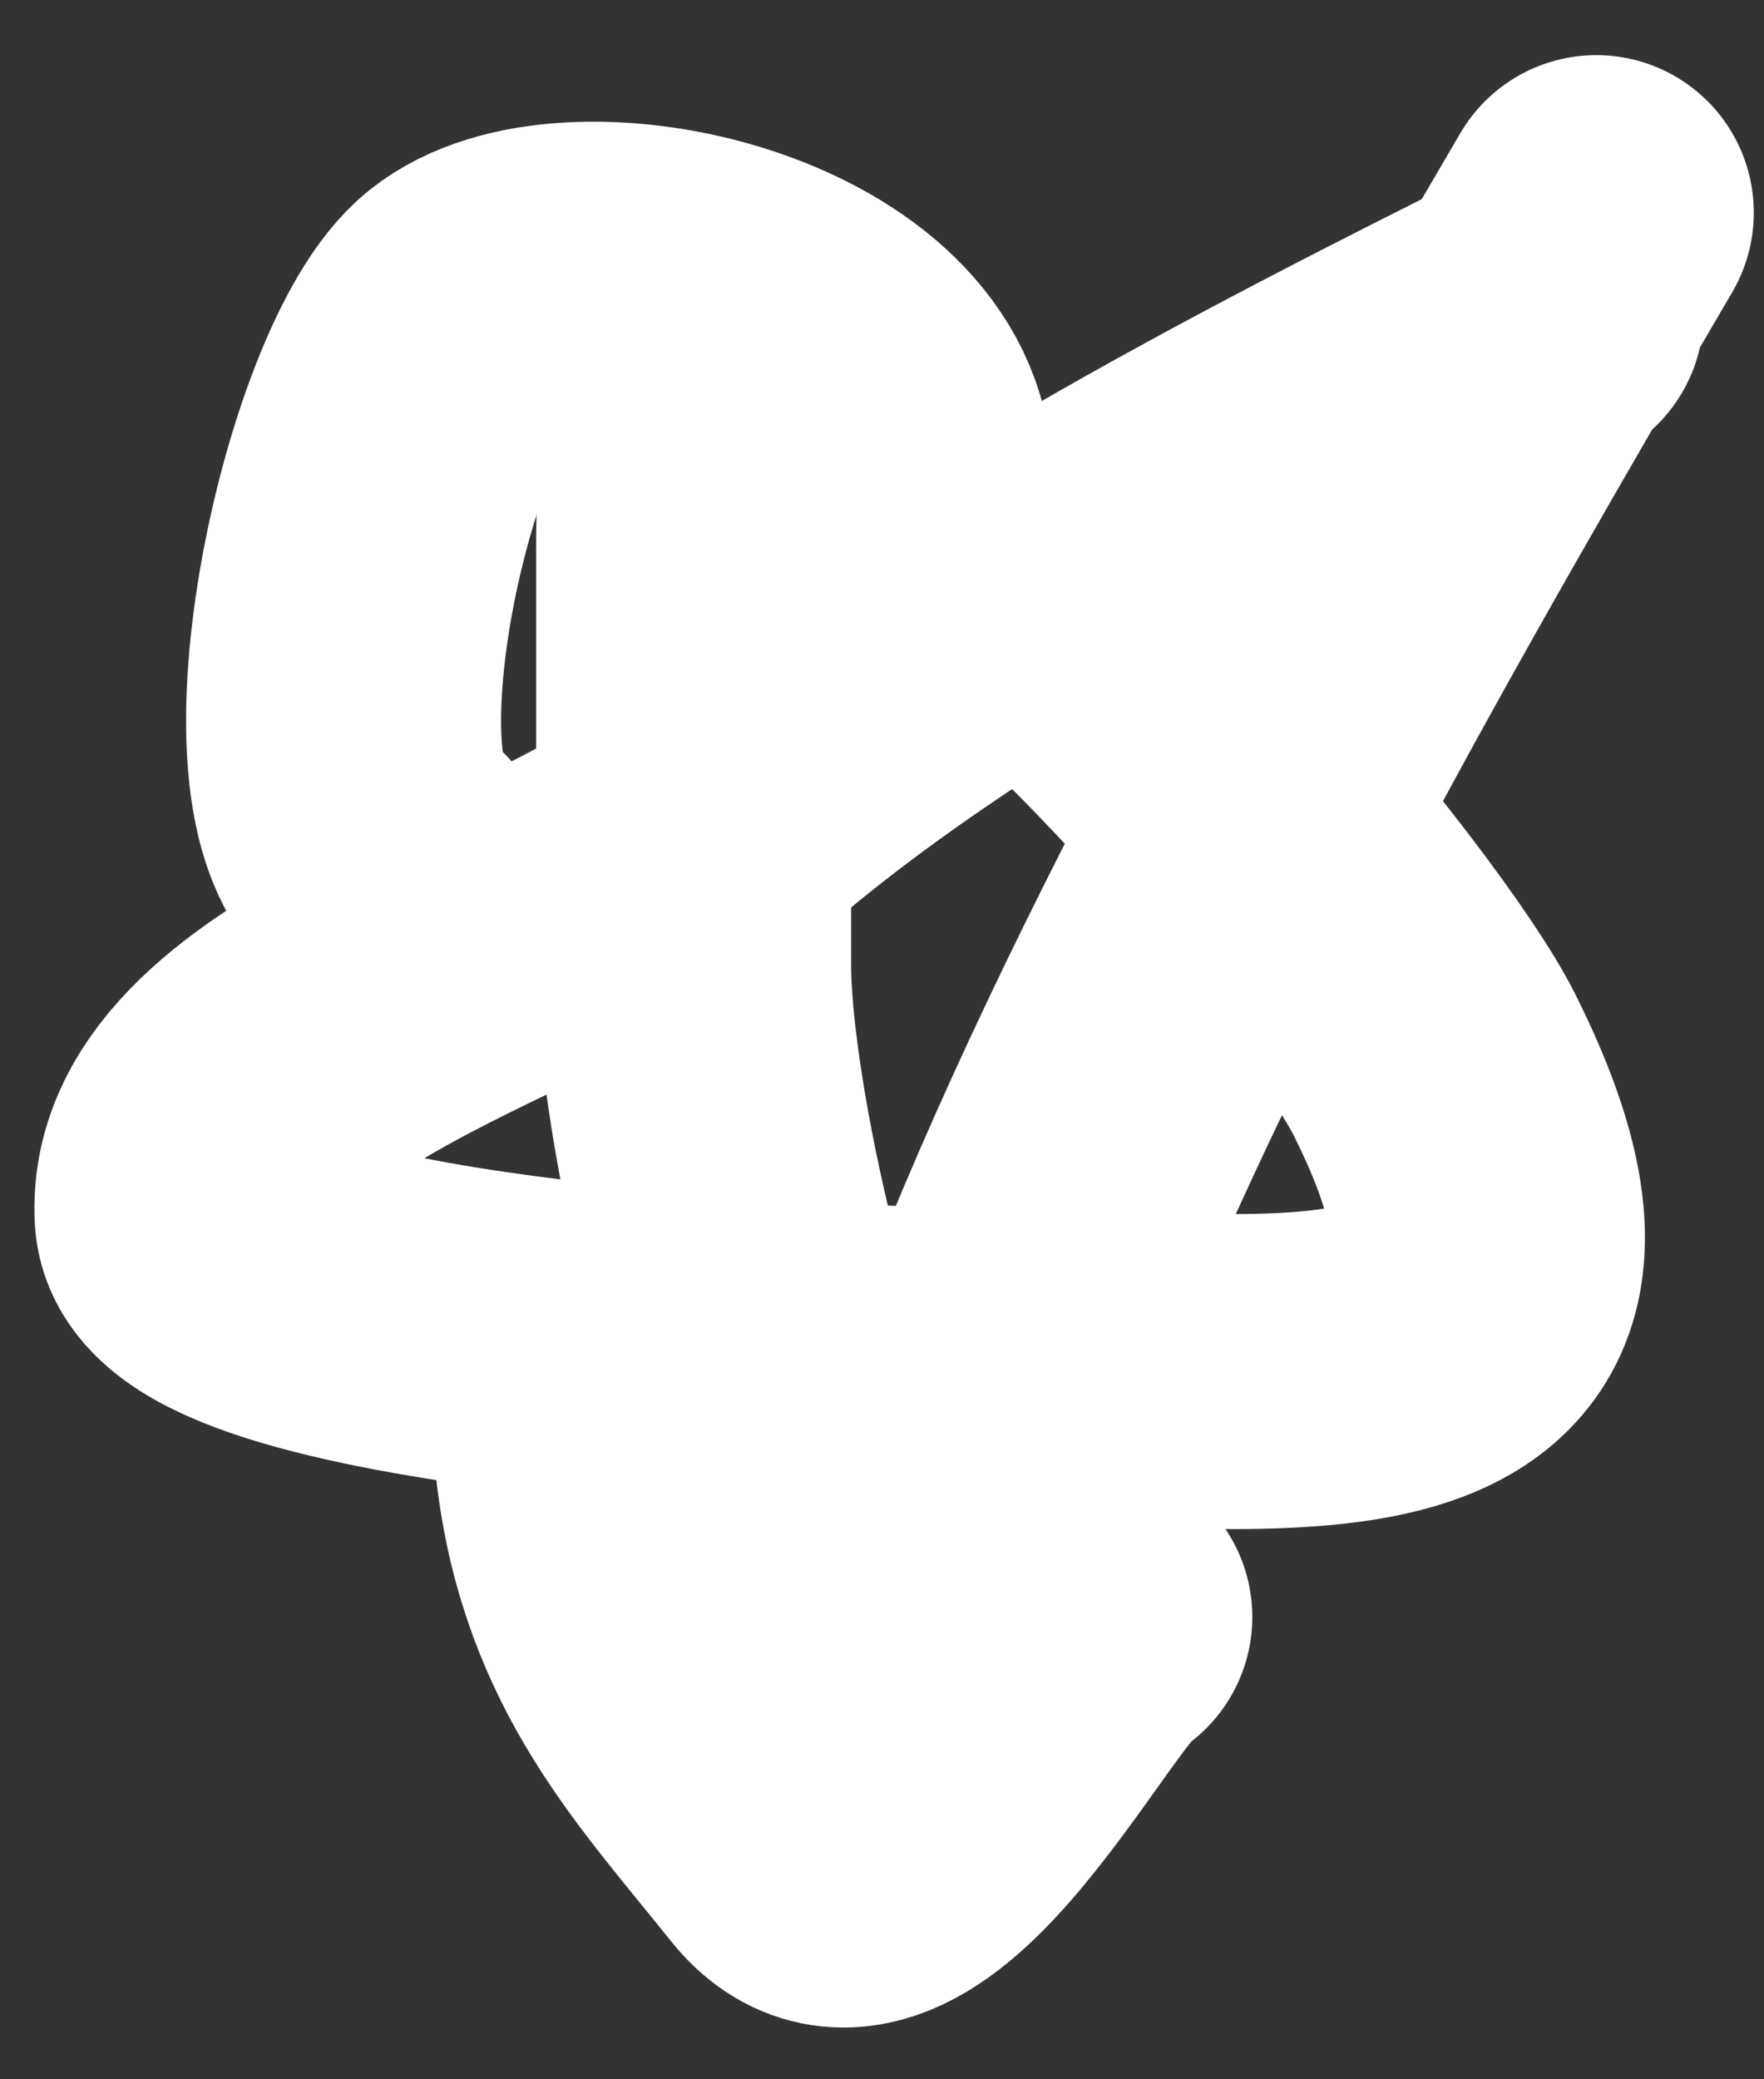
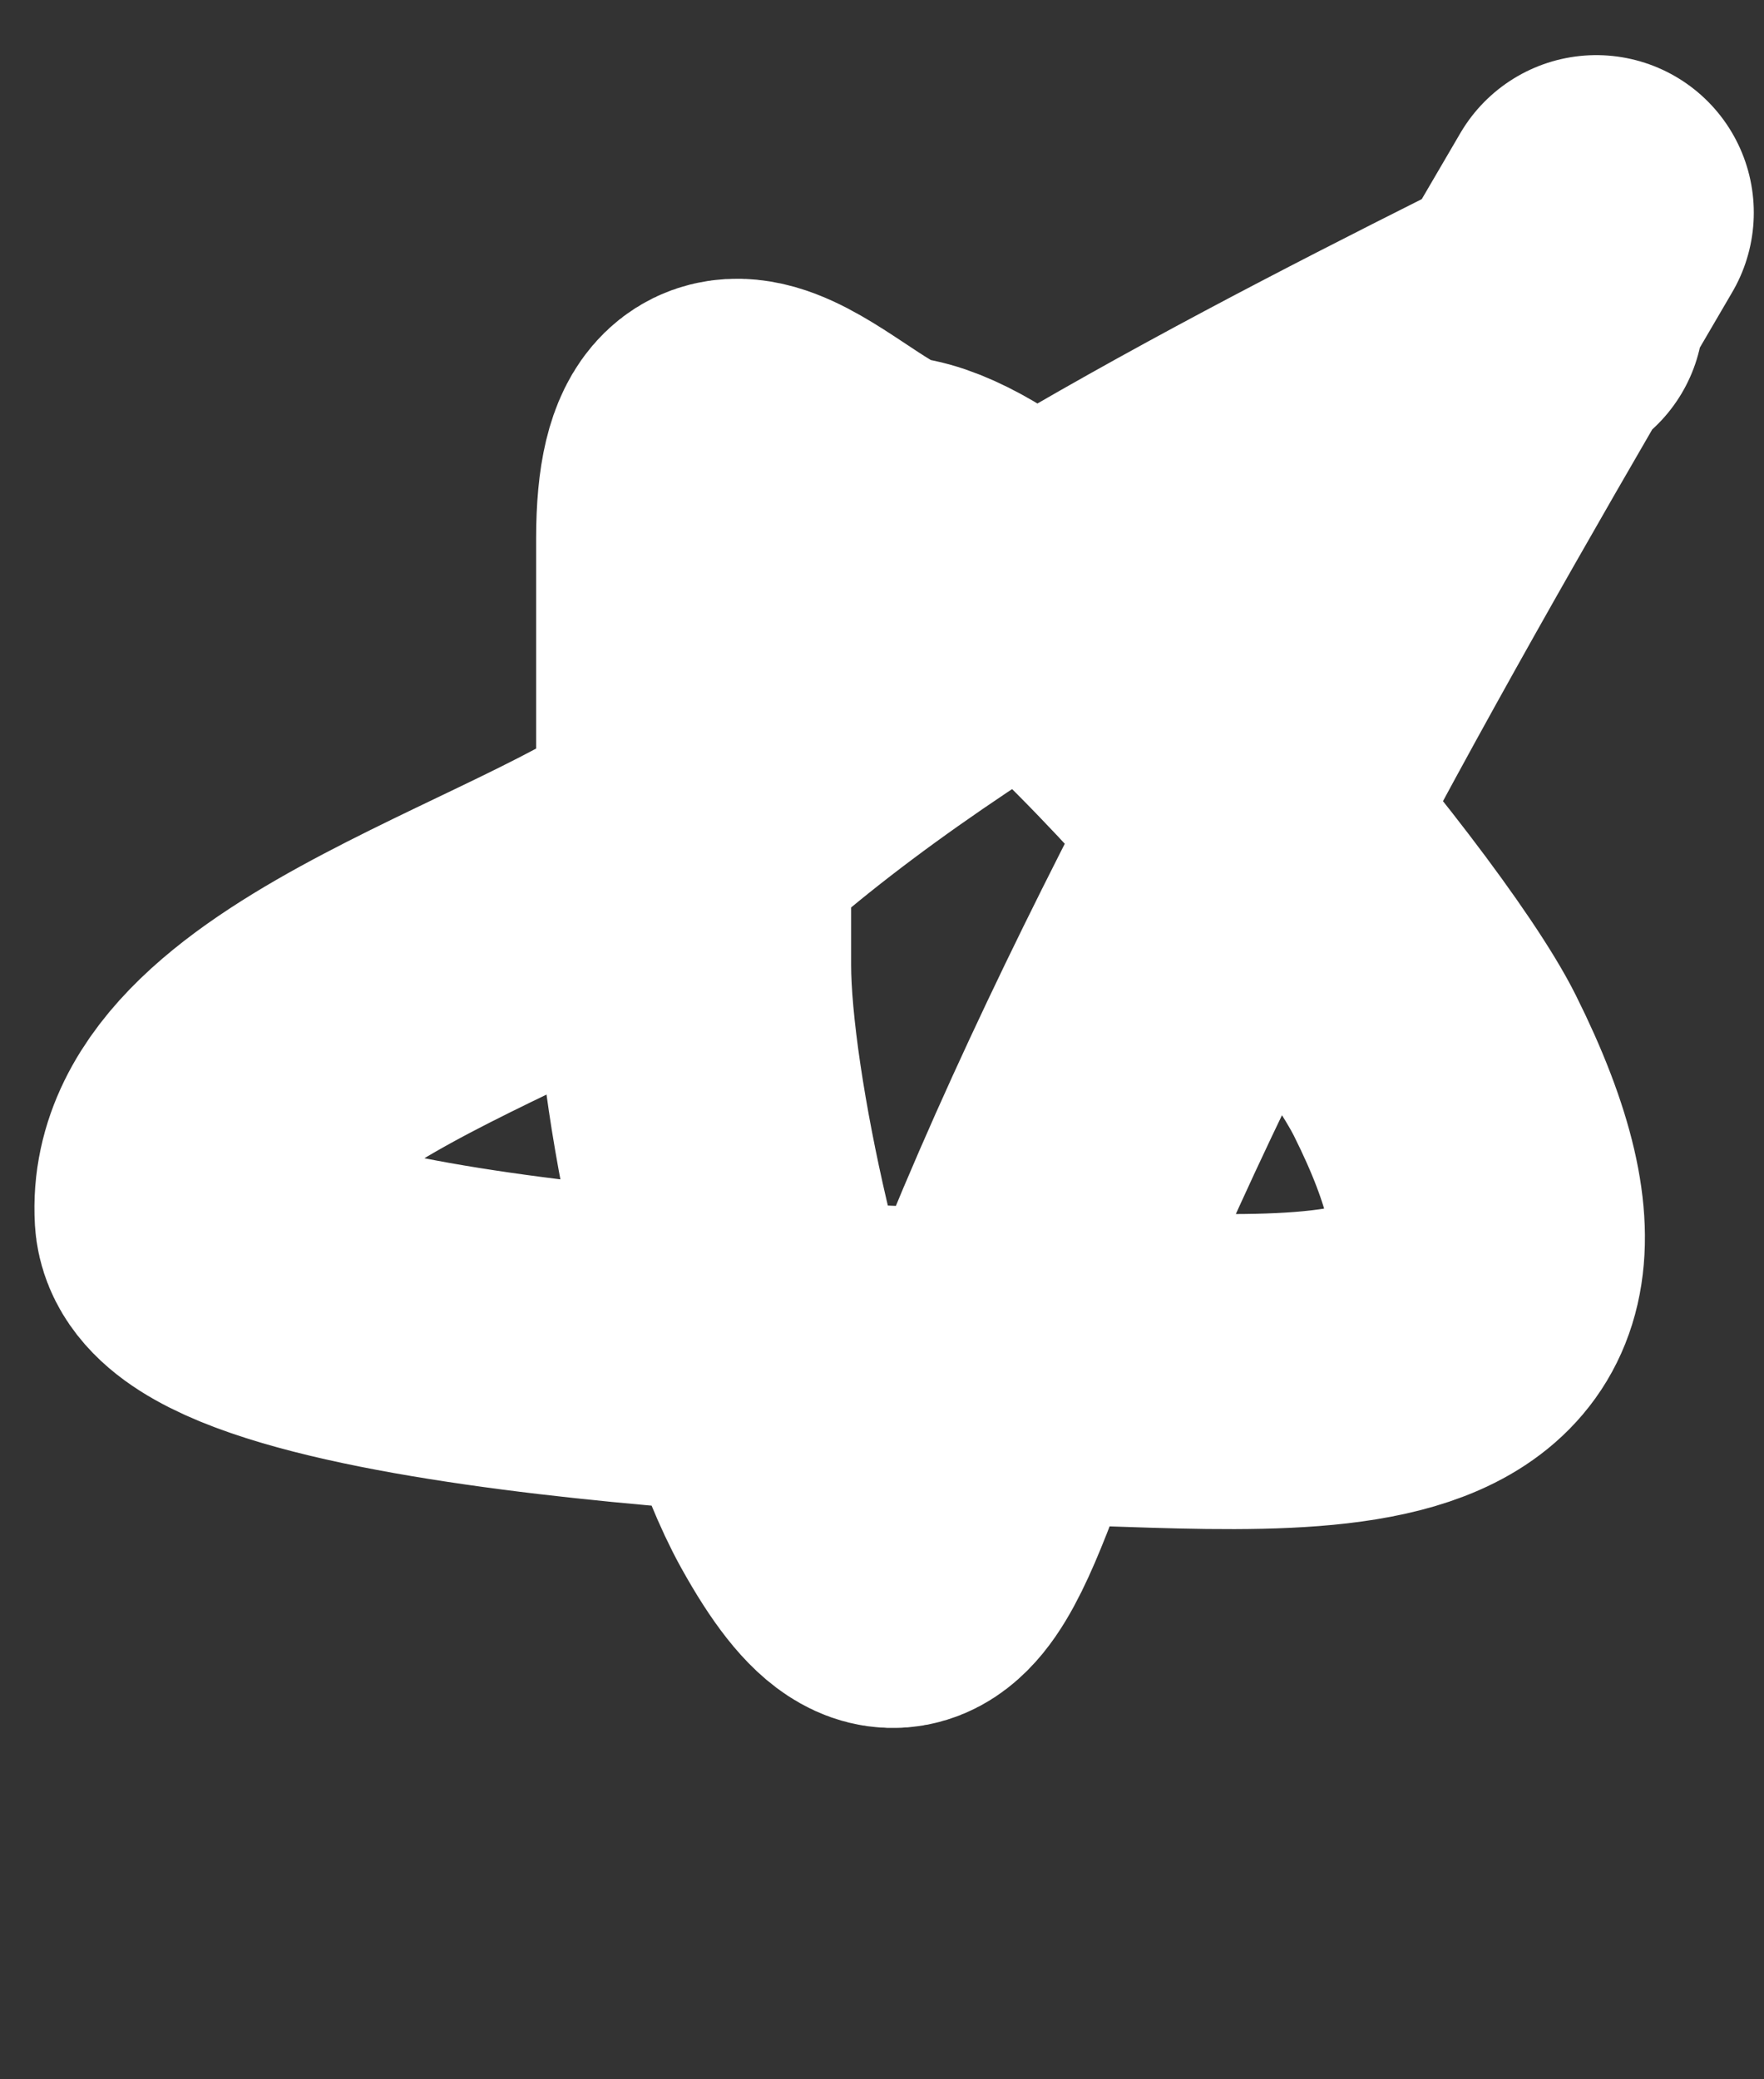
<svg xmlns="http://www.w3.org/2000/svg" width="28" height="33" viewBox="0 0 28 33" fill="none">
  <rect x="0" y="0" width="28" height="33" fill="#333333" stroke="none" />
  <path d="M25.338 3.375C22.09 8.924 18.228 15.619 15.963 21.506C14.858 24.379 14.468 26.316 13 23.673C12.025 21.919 11.01 17.409 11.01 15.315C11.01 13.06 11.01 10.805 11.01 8.549C11.01 5.224 13.051 8.008 14.194 8.151C16.358 8.422 21.805 14.971 22.774 16.907C25.722 22.805 20.27 21.683 15.786 21.683C14.13 21.683 3.166 21.268 3.05 19.295C2.876 16.325 9.179 14.912 11.187 13.104C14.739 9.908 20.326 7.075 24.543 4.967" stroke="white" stroke-width="5" stroke-linecap="round" />
-   <path d="M9.418 23.275C9.76 26.011 11.145 27.424 12.602 29.245C14.148 31.177 16.608 26.049 17.378 25.663" stroke="white" stroke-width="5" stroke-linecap="round" />
-   <path d="M14.194 7.355C13.867 4.74 9.006 3.705 7.428 4.967C5.971 6.133 4.512 12.862 6.234 13.723" stroke="white" stroke-width="5" stroke-linecap="round" />
</svg>